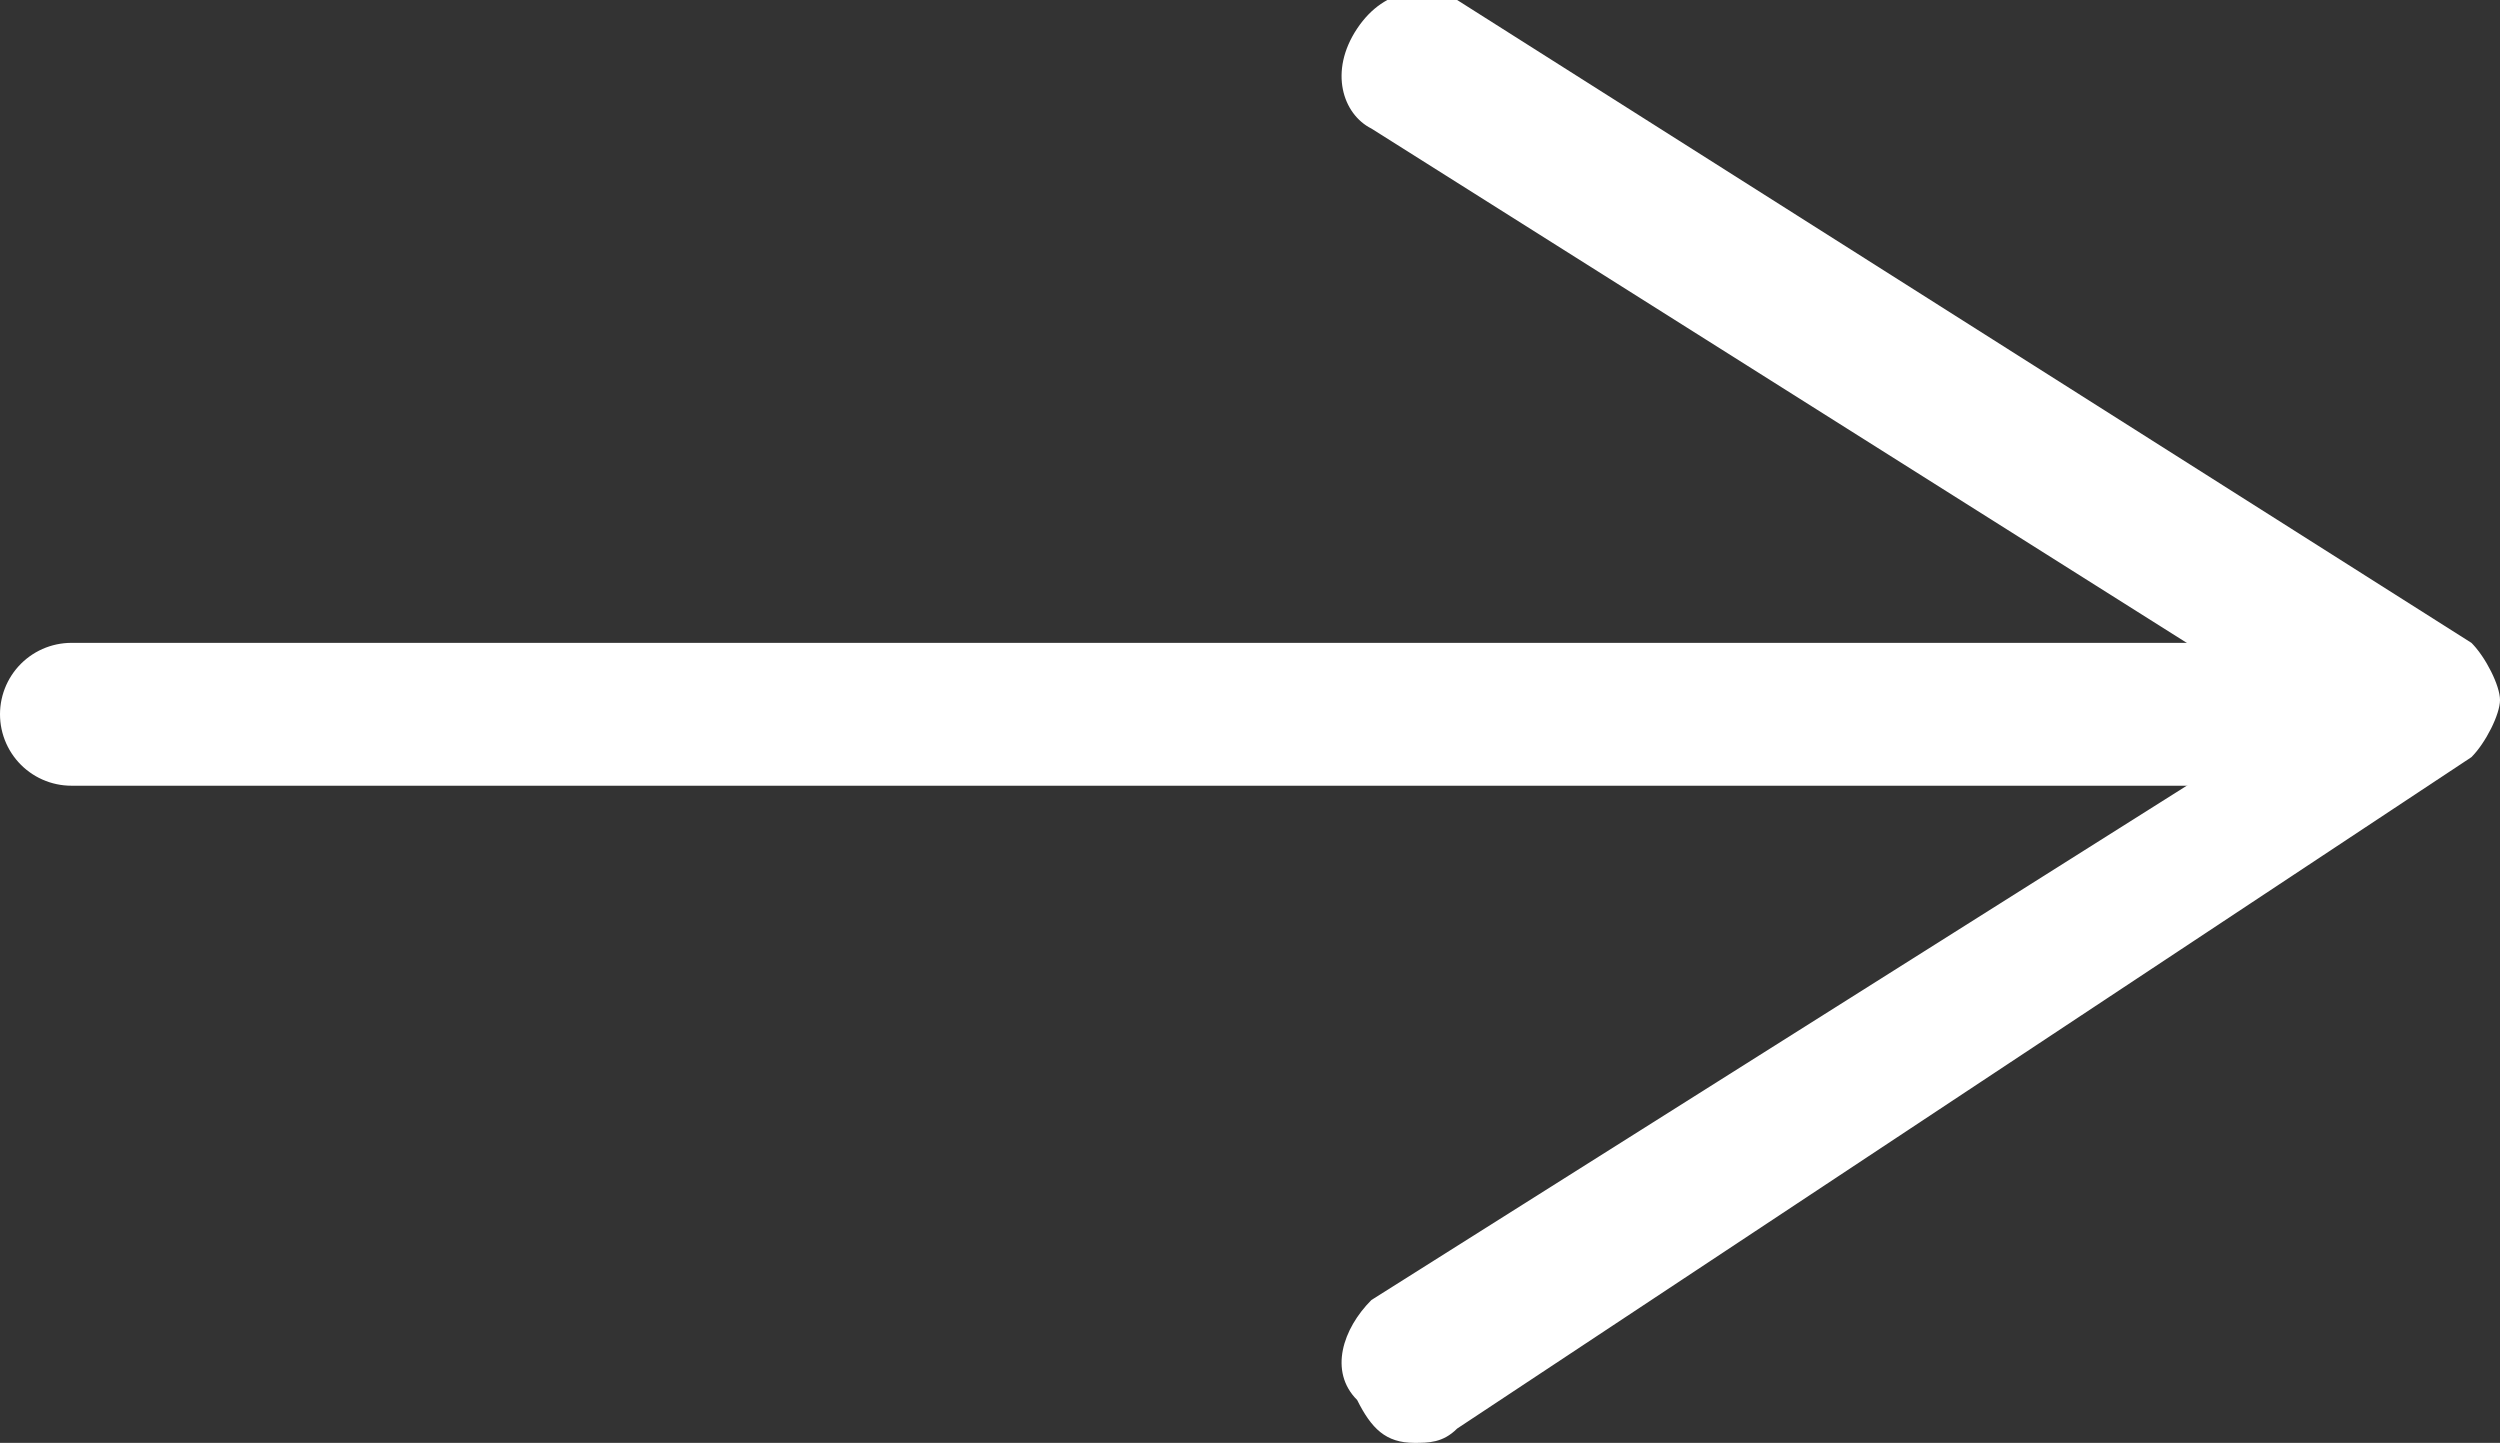
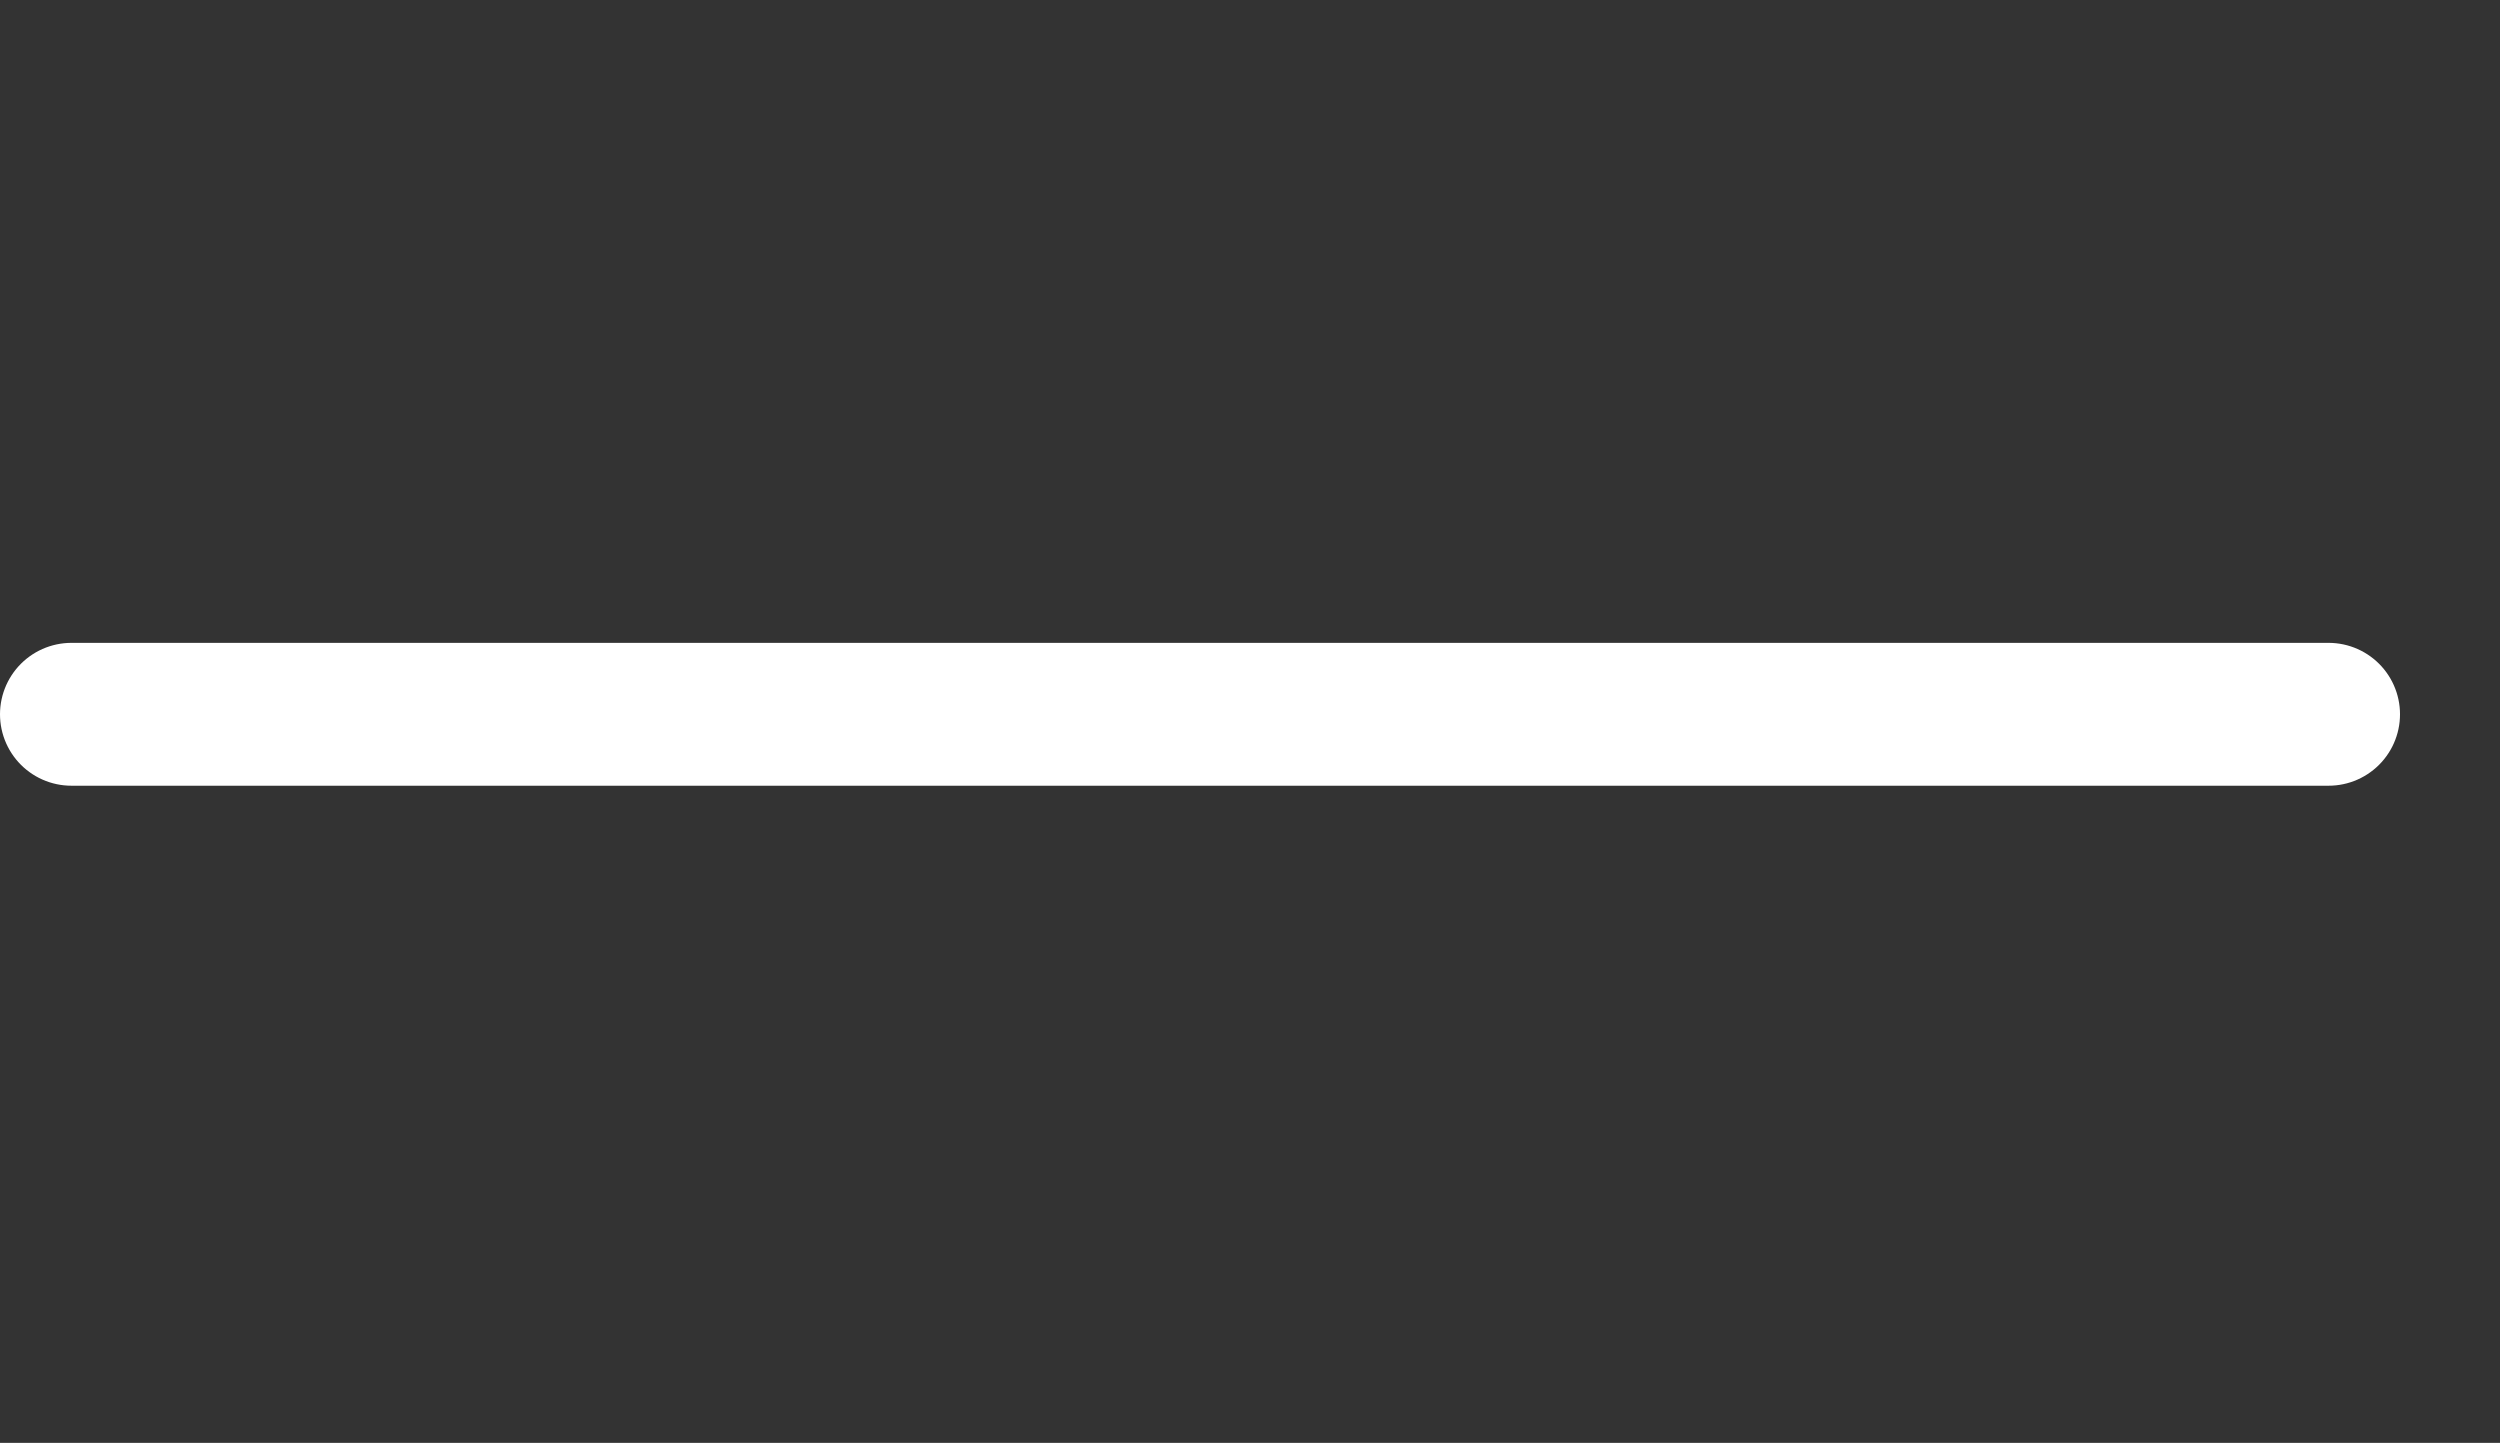
<svg xmlns="http://www.w3.org/2000/svg" id="レイヤー_1" viewBox="0 0 17.5 10.1">
  <rect x="0" y="0" width="17.5" height="10.1" fill="#333333" stroke="none" />
  <style>.st0{fill:none;stroke:#fff;stroke-linecap:round;stroke-linejoin:round}.st1{fill:#fff}</style>
  <path class="st0" d="M.5 5h15.8" />
-   <path class="st1" d="M9.5 9.8c-.2-.2-.1-.5.1-.7L16.1 5 9.6.9C9.4.8 9.3.5 9.5.2s.5-.3.7-.2l7.1 4.5c.1.1.2.3.2.4s-.1.3-.2.4L10.2 10c-.1.1-.2.1-.3.1-.2 0-.3-.1-.4-.3z" />
</svg>